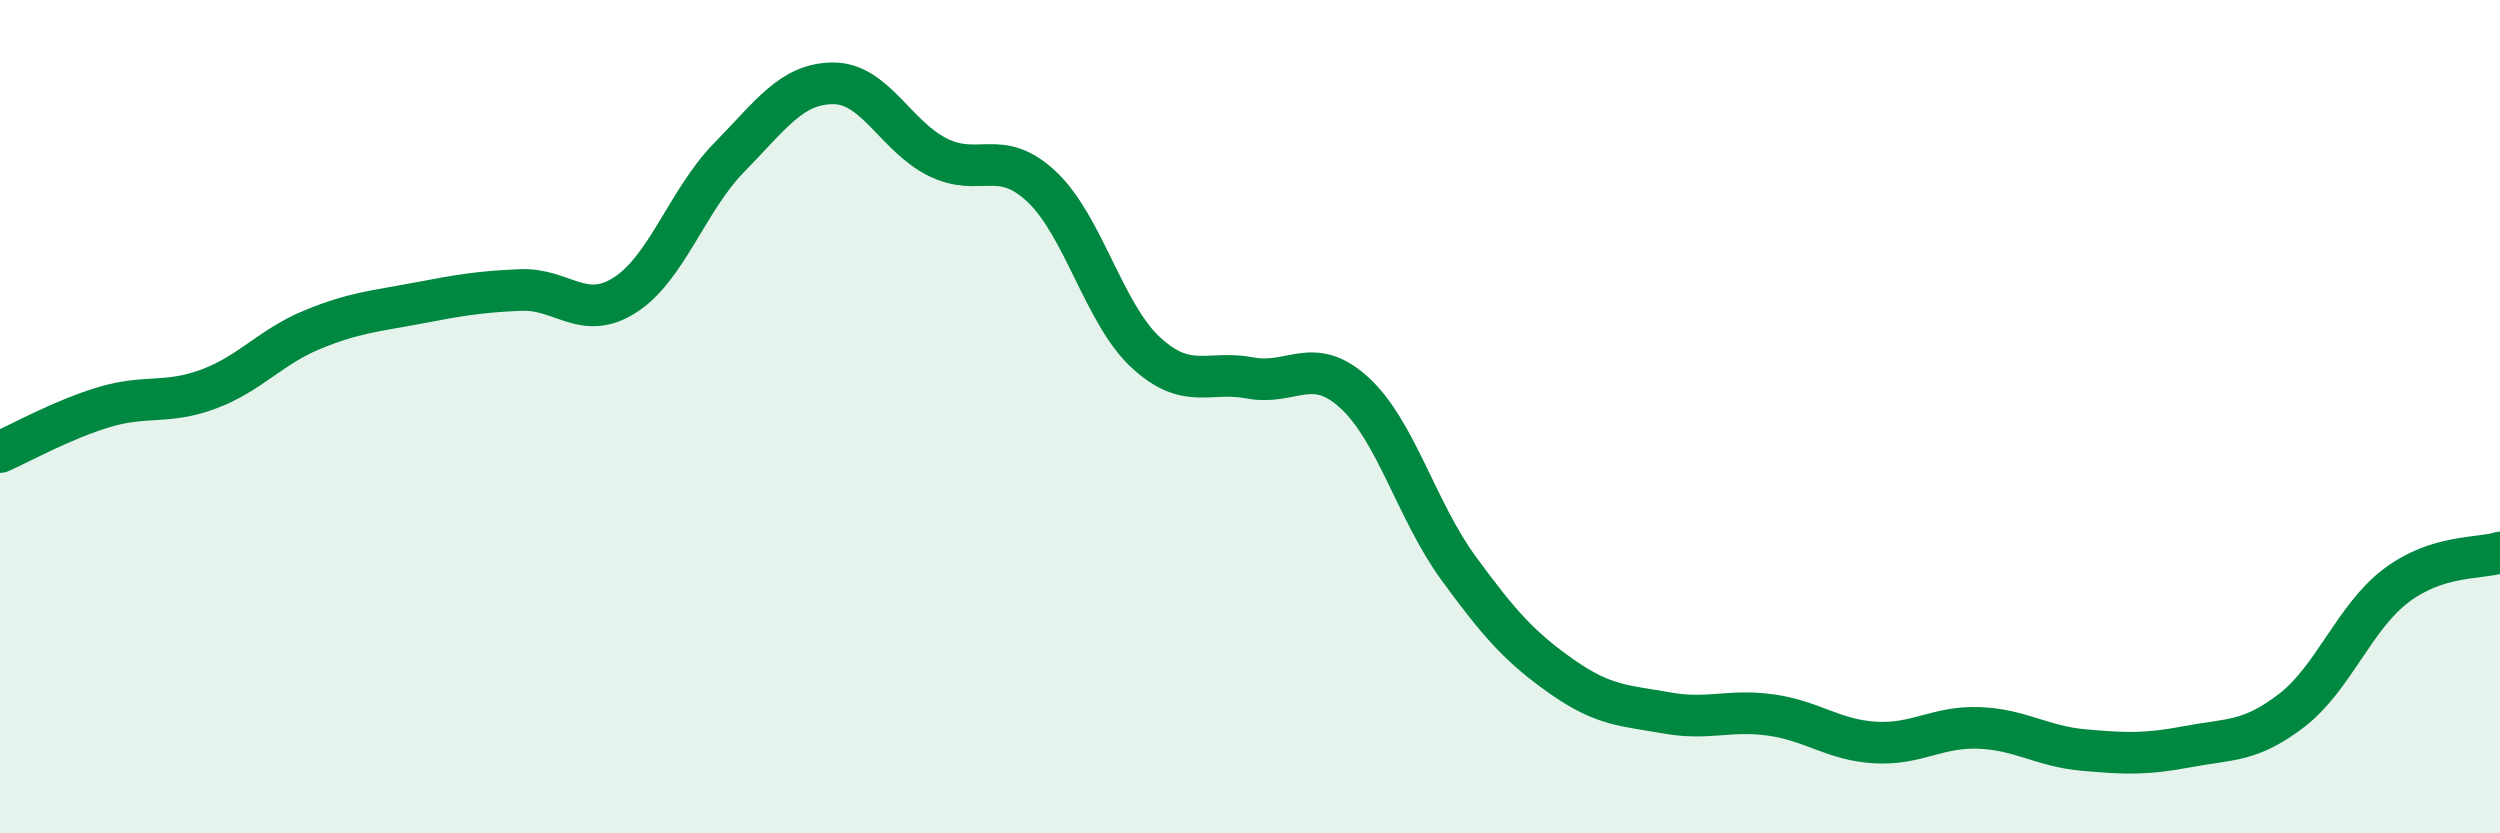
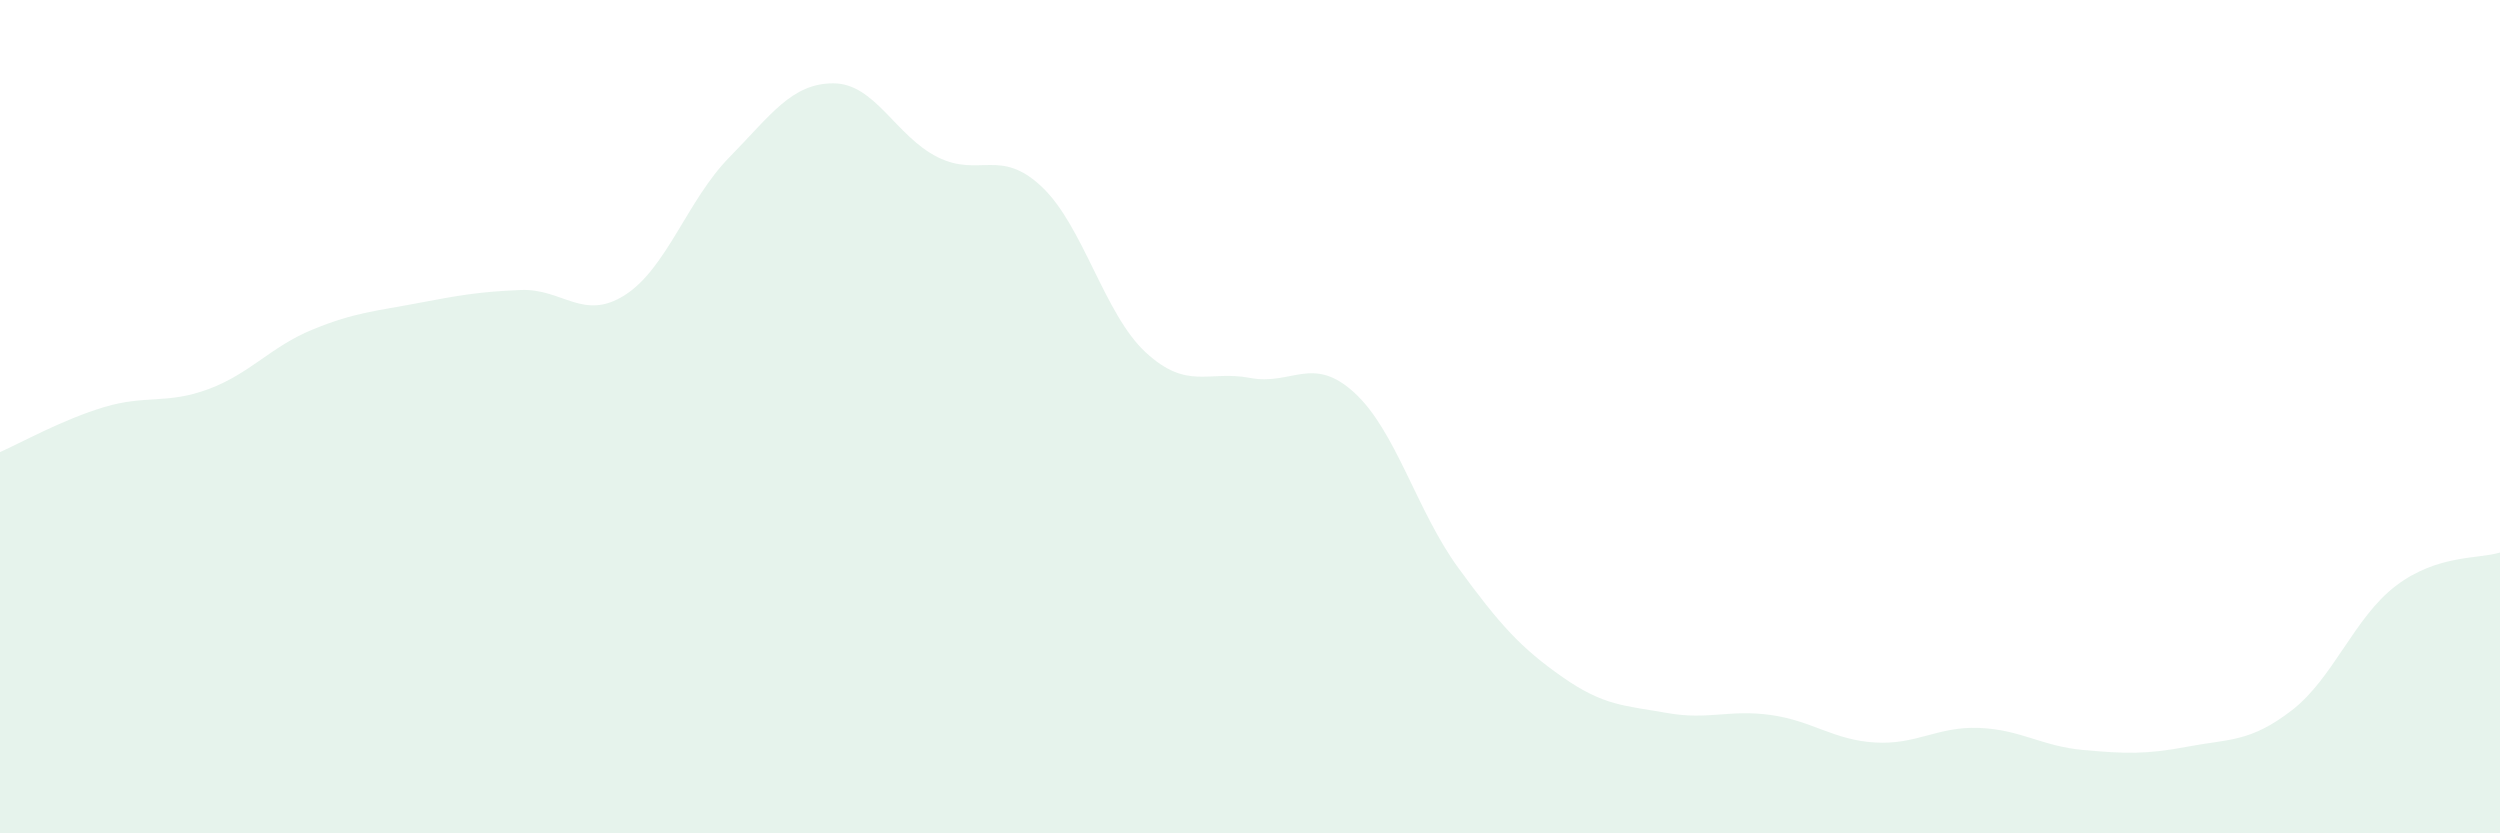
<svg xmlns="http://www.w3.org/2000/svg" width="60" height="20" viewBox="0 0 60 20">
  <path d="M 0,10.85 C 0.5,10.63 1.5,10.07 2.5,9.77 C 3.5,9.47 4,9.71 5,9.34 C 6,8.97 6.5,8.32 7.5,7.91 C 8.5,7.5 9,7.47 10,7.28 C 11,7.09 11.5,7 12.5,6.96 C 13.5,6.92 14,7.72 15,7.08 C 16,6.44 16.5,4.8 17.5,3.78 C 18.5,2.76 19,2 20,2 C 21,2 21.5,3.27 22.5,3.77 C 23.5,4.27 24,3.54 25,4.48 C 26,5.42 26.5,7.54 27.5,8.46 C 28.5,9.38 29,8.88 30,9.07 C 31,9.26 31.5,8.51 32.5,9.42 C 33.5,10.33 34,12.26 35,13.63 C 36,15 36.5,15.55 37.5,16.25 C 38.5,16.95 39,16.93 40,17.11 C 41,17.29 41.5,17.02 42.5,17.16 C 43.5,17.3 44,17.76 45,17.82 C 46,17.88 46.5,17.43 47.5,17.47 C 48.5,17.51 49,17.91 50,18 C 51,18.09 51.5,18.11 52.5,17.92 C 53.5,17.73 54,17.82 55,17.05 C 56,16.28 56.5,14.82 57.5,14.06 C 58.5,13.3 59.5,13.42 60,13.26L60 20L0 20Z" fill="#008740" opacity="0.1" stroke-linecap="round" stroke-linejoin="round" />
-   <path d="M 0,10.85 C 0.5,10.63 1.5,10.07 2.5,9.77 C 3.5,9.47 4,9.71 5,9.34 C 6,8.97 6.5,8.32 7.5,7.91 C 8.5,7.5 9,7.47 10,7.28 C 11,7.09 11.5,7 12.5,6.96 C 13.5,6.92 14,7.72 15,7.08 C 16,6.44 16.5,4.8 17.5,3.78 C 18.5,2.76 19,2 20,2 C 21,2 21.5,3.27 22.5,3.77 C 23.5,4.27 24,3.54 25,4.48 C 26,5.42 26.5,7.54 27.5,8.46 C 28.5,9.38 29,8.88 30,9.07 C 31,9.26 31.5,8.51 32.5,9.42 C 33.5,10.33 34,12.26 35,13.63 C 36,15 36.5,15.55 37.5,16.25 C 38.5,16.95 39,16.93 40,17.11 C 41,17.29 41.5,17.02 42.5,17.16 C 43.5,17.3 44,17.76 45,17.82 C 46,17.88 46.5,17.43 47.5,17.47 C 48.5,17.51 49,17.91 50,18 C 51,18.09 51.5,18.11 52.5,17.92 C 53.5,17.73 54,17.82 55,17.05 C 56,16.28 56.5,14.82 57.5,14.06 C 58.5,13.3 59.5,13.42 60,13.26" stroke="#008740" stroke-width="1" fill="none" stroke-linecap="round" stroke-linejoin="round" />
</svg>